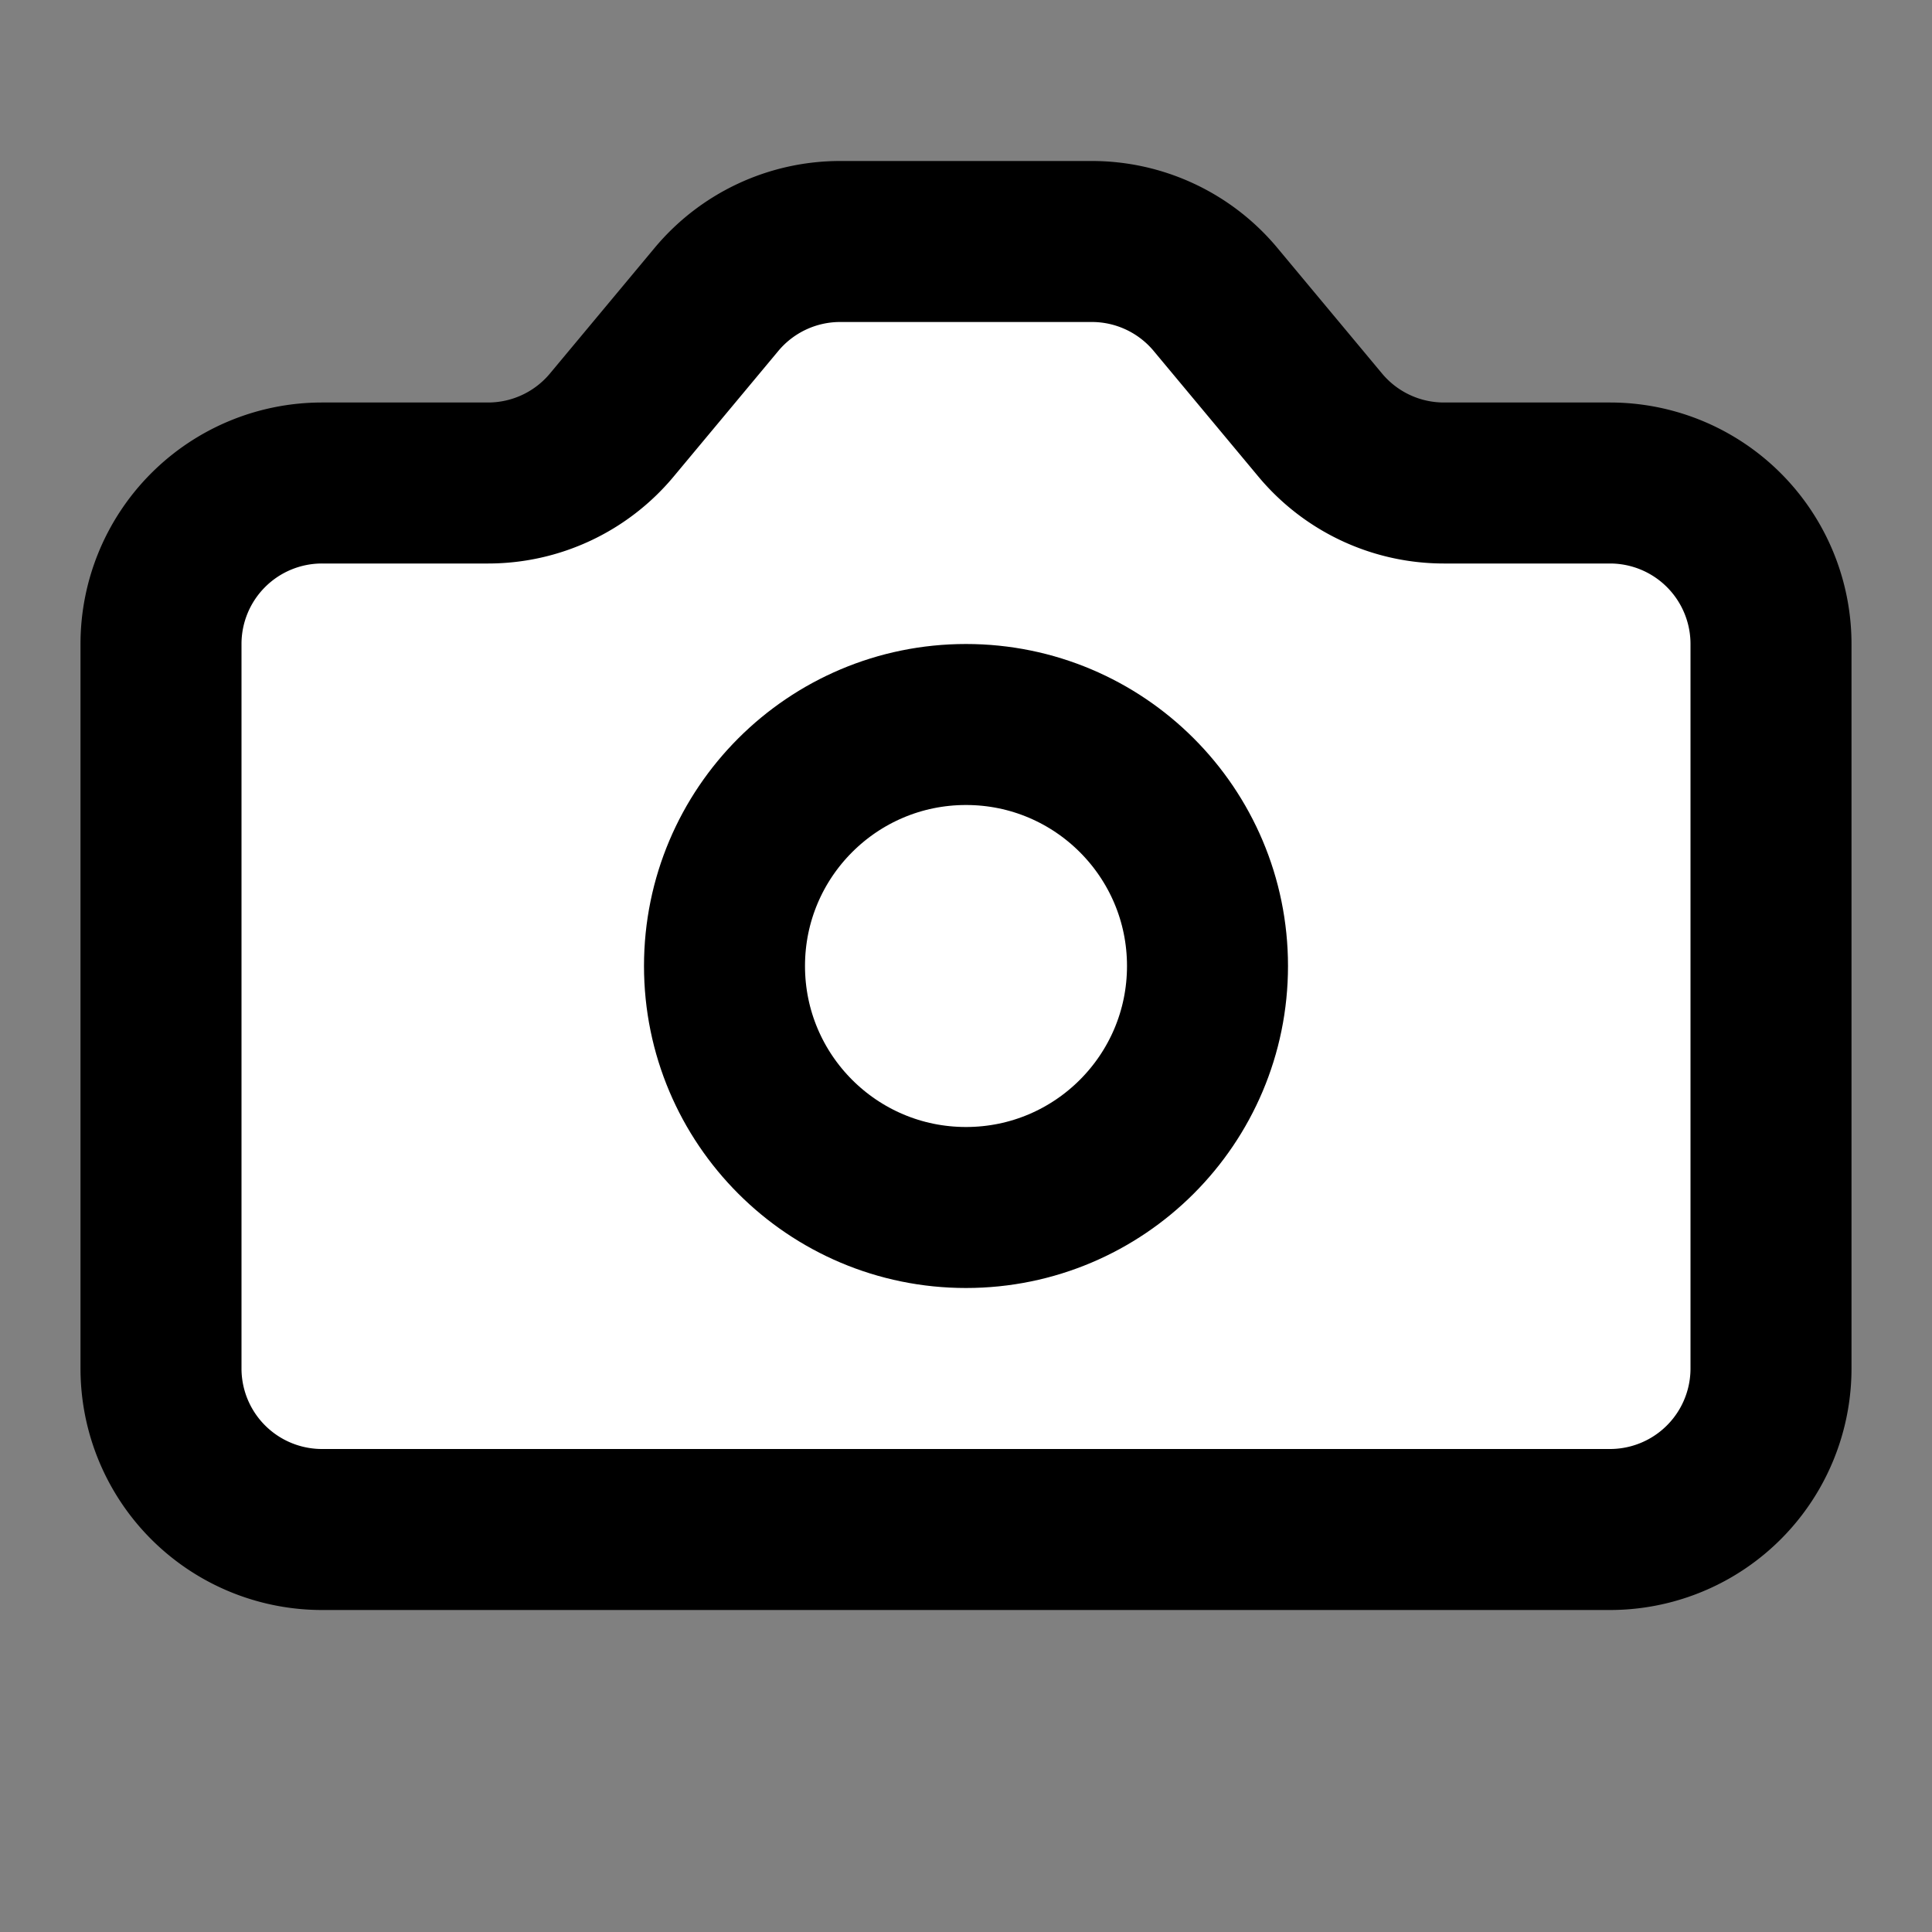
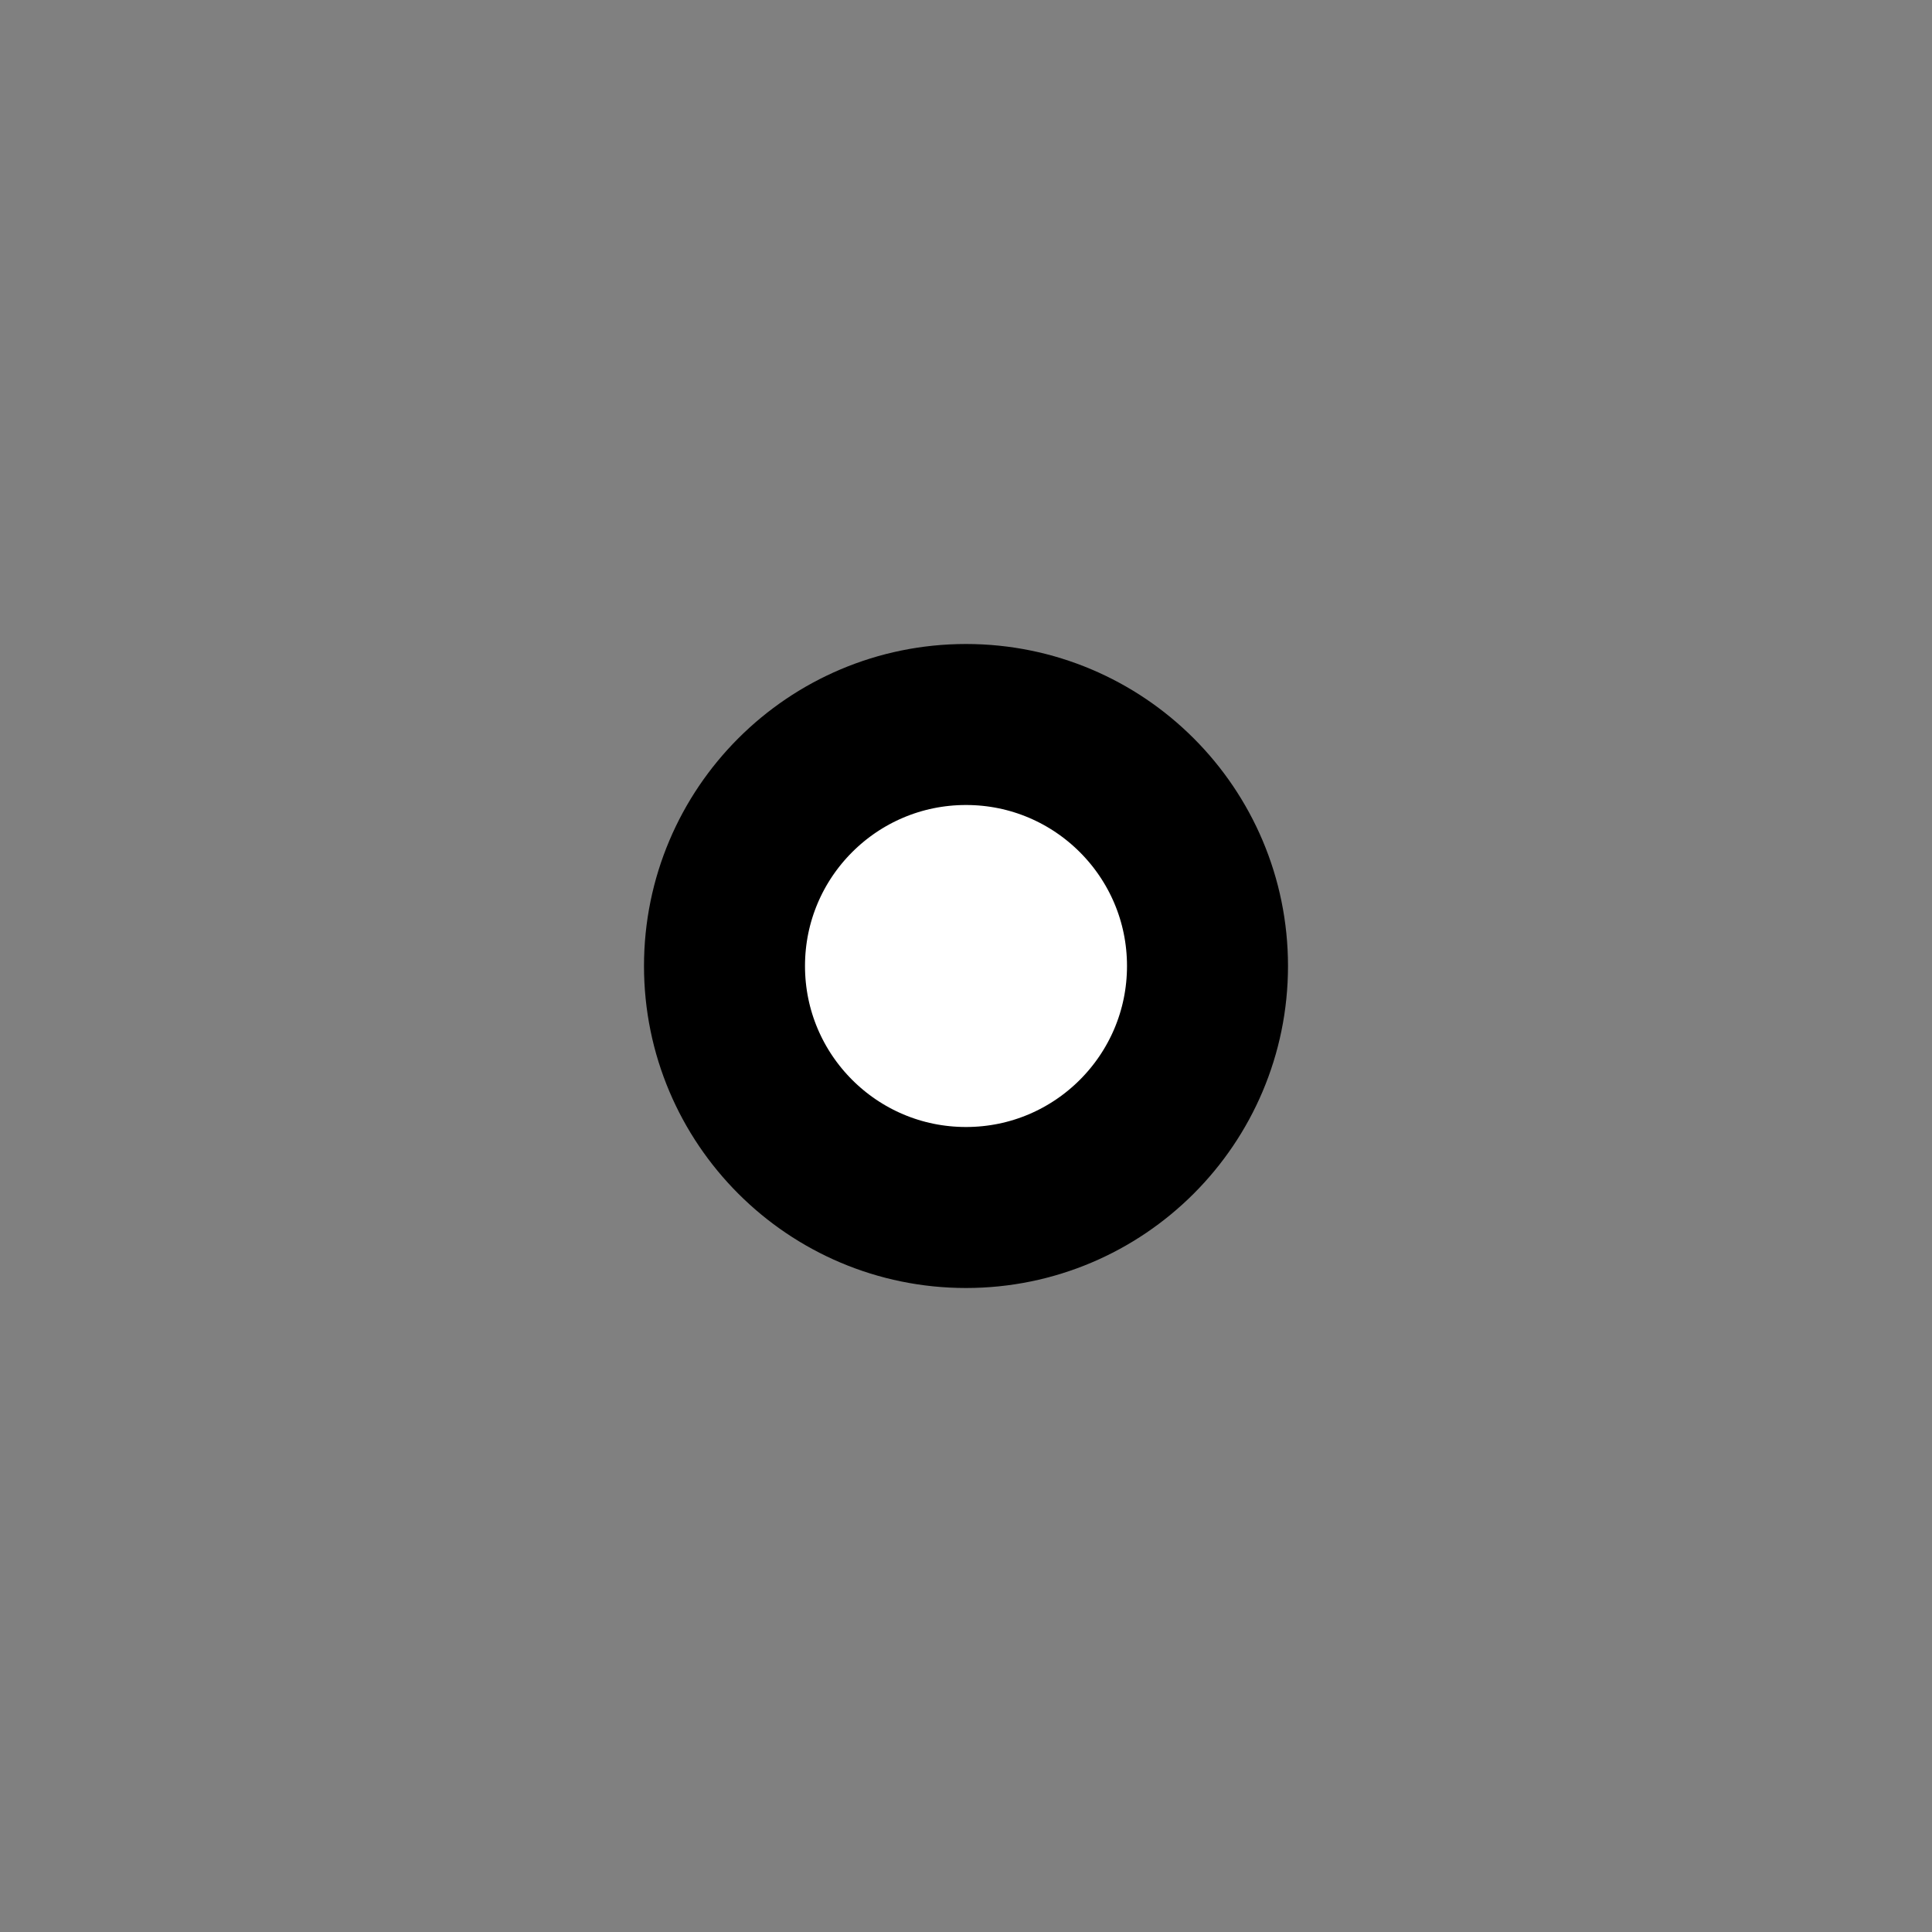
<svg xmlns="http://www.w3.org/2000/svg" width="24" height="24" viewBox="0 0 24 24" fill="#fff" stroke="currentColor" stroke-width="2" stroke-linecap="round" stroke-linejoin="round" class="lucide lucide-icon">
  <rect x="0" y="0" width="24" height="24" fill="#808080" stroke="none" />
  <style>
        @media screen and (prefers-color-scheme: light) {
          svg { fill: transparent !important; }
        }
        @media screen and (prefers-color-scheme: dark) {
          svg { stroke: #fff; fill: transparent !important; }
        }
      </style>
-   <path d="M7.6 5.28A2 2 0 0 1 6.063 6H4a2 2 0 0 0-2 2v9a2 2 0 0 0 2 2h16a2 2 0 0 0 2-2V8a2 2 0 0 0-2-2h-2.063a2 2 0 0 1-1.537-.72l-1.3-1.56A2 2 0 0 0 13.563 3h-3.126a2 2 0 0 0-1.537.72z" />
  <circle cx="12" cy="12" r="3" />
</svg>